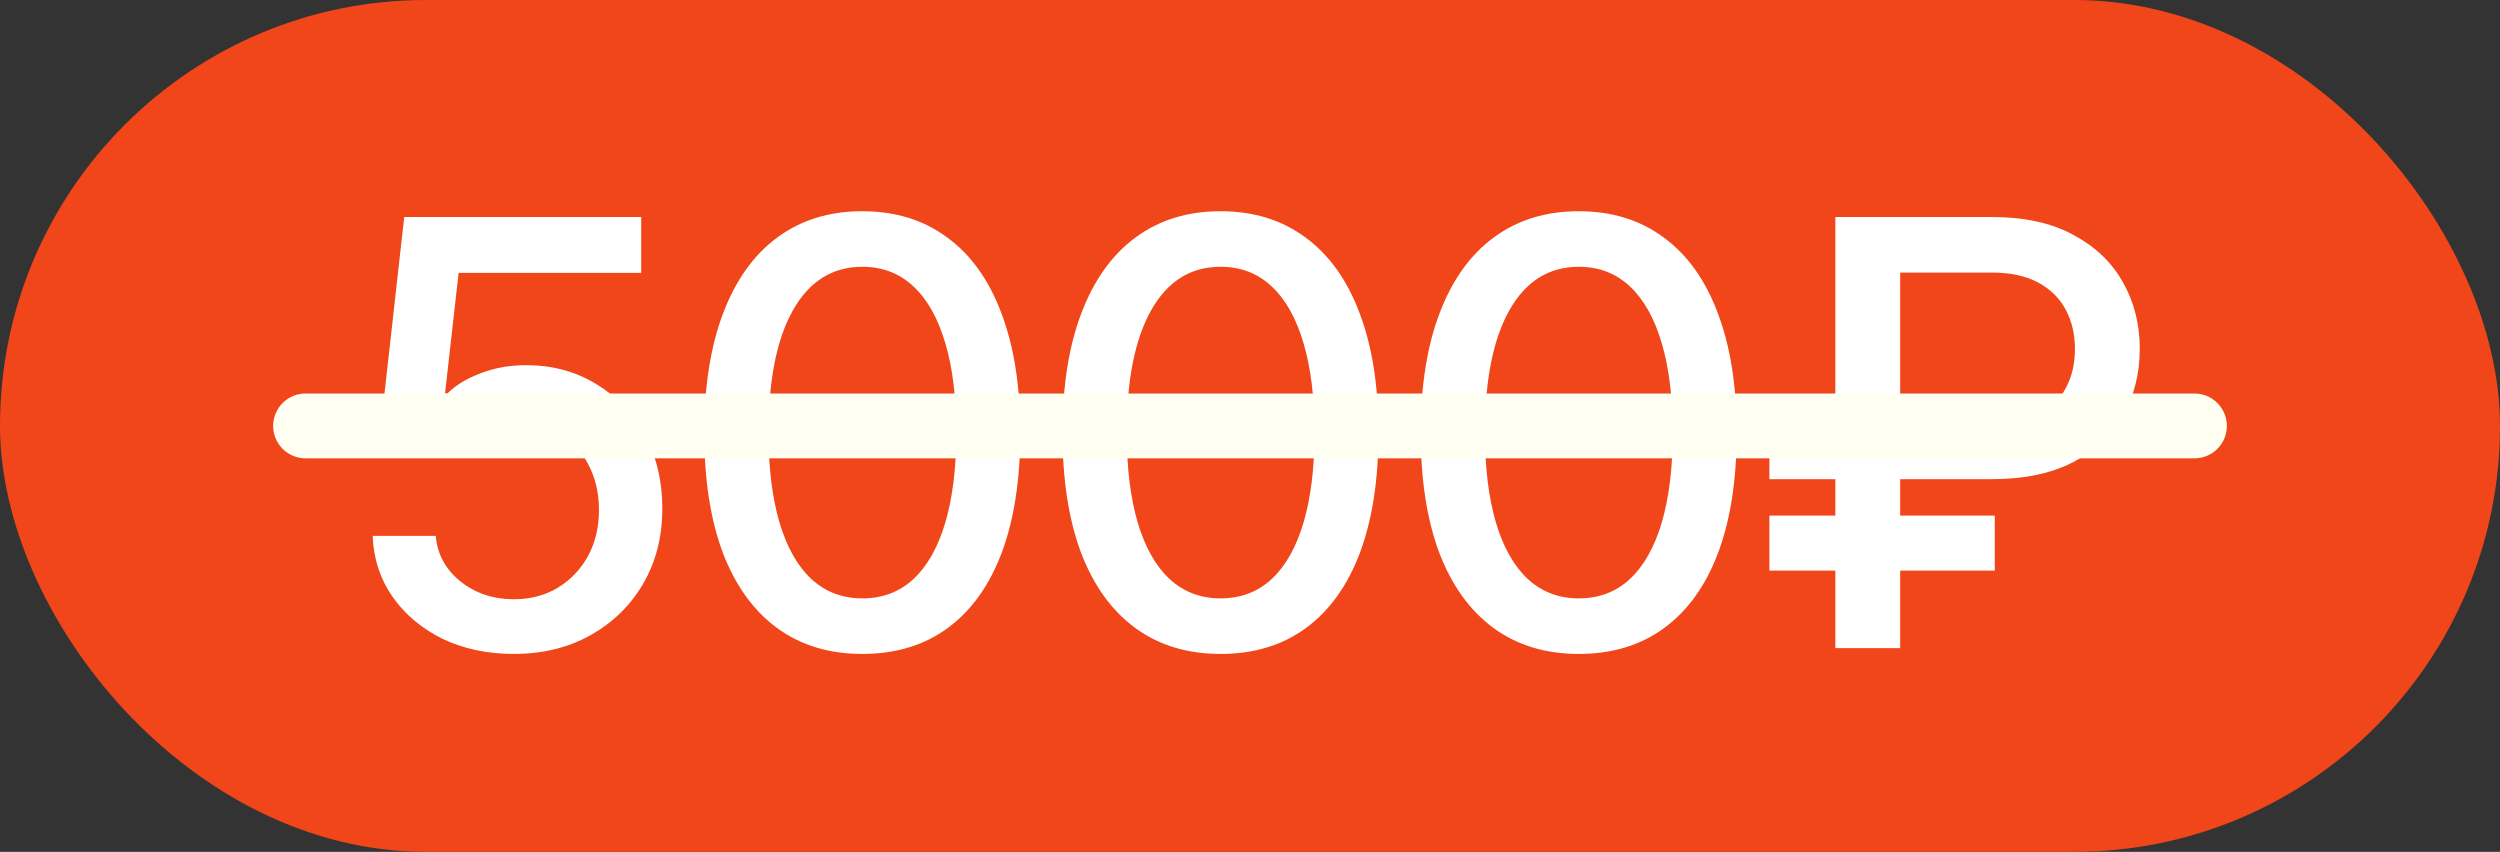
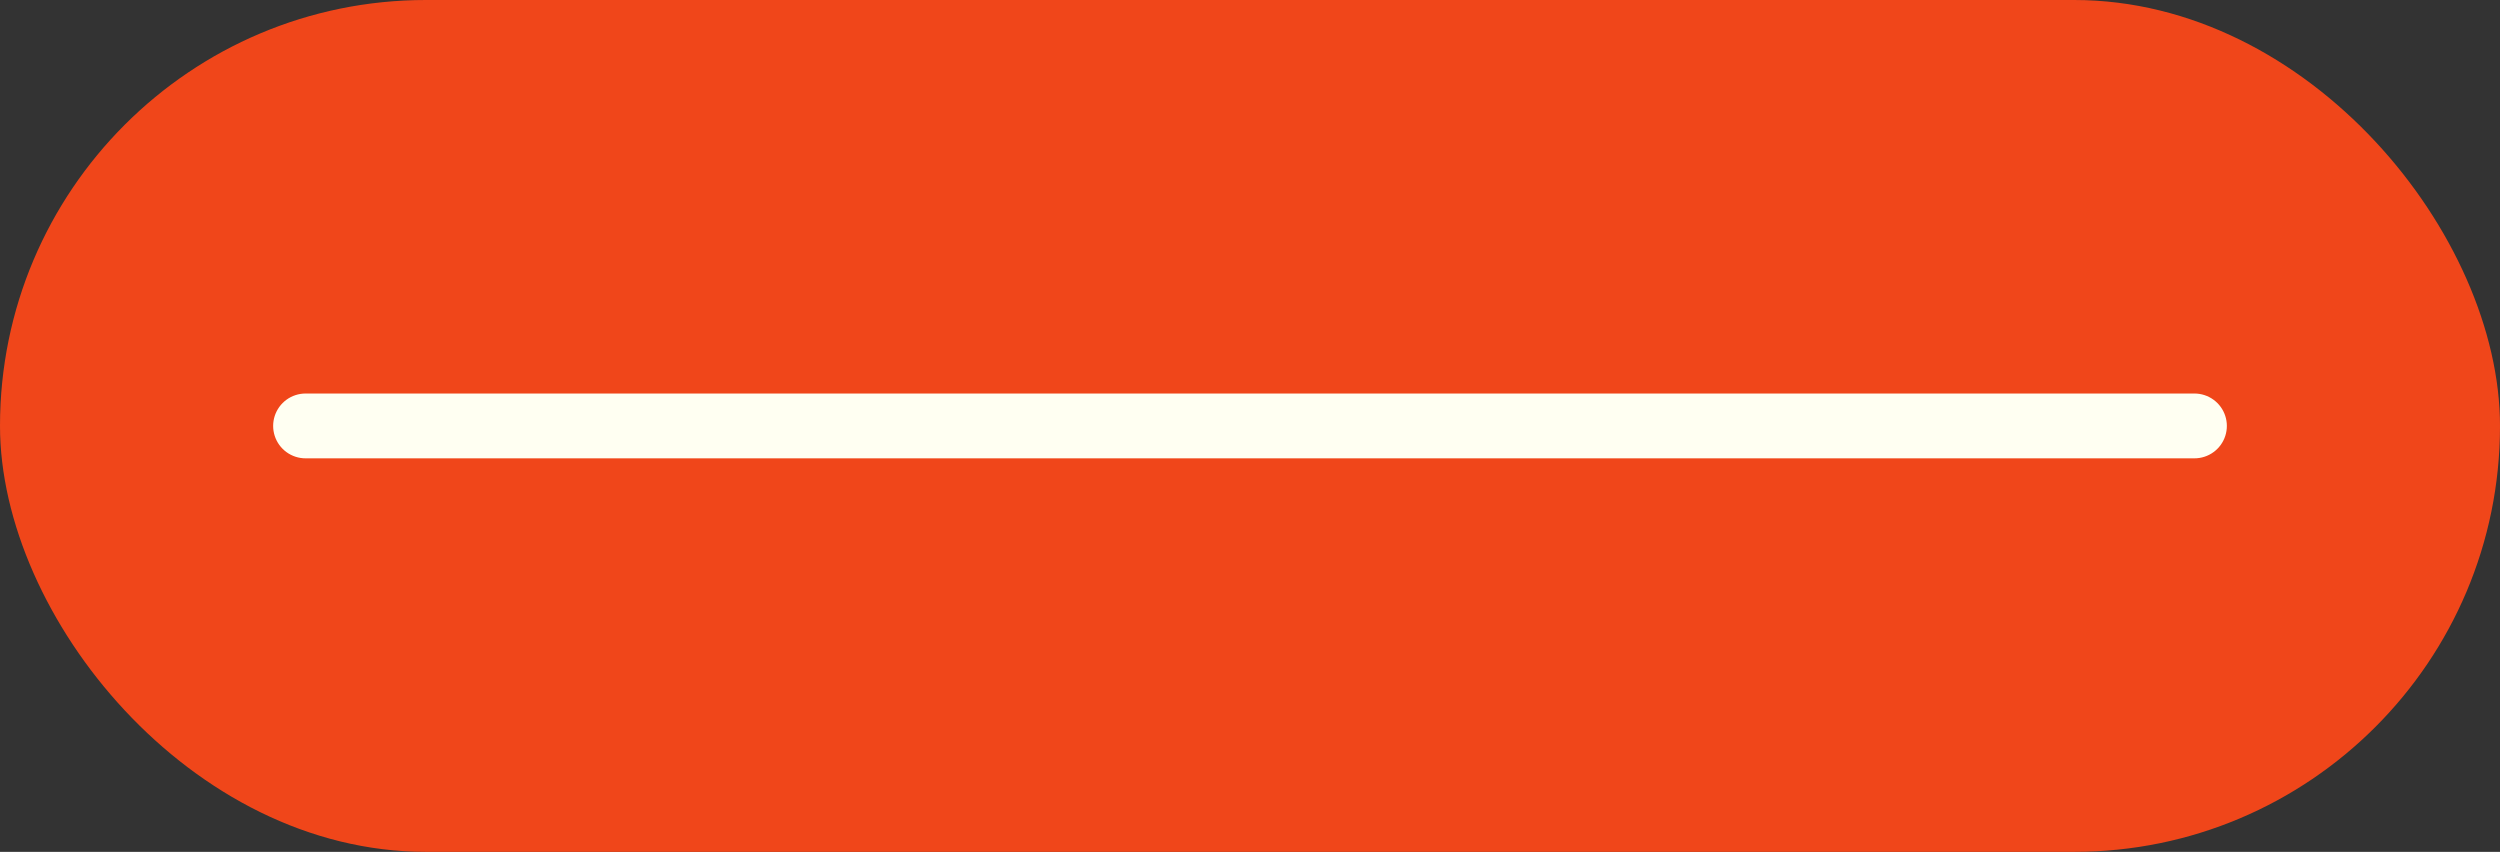
<svg xmlns="http://www.w3.org/2000/svg" width="270" height="92" viewBox="0 0 270 92" fill="none">
  <rect x="0" y="0" width="270" height="92" fill="#333333" stroke="none" />
  <rect width="270" height="92" rx="46" fill="#F0461A" />
-   <path d="M55.5 70.625C52.646 70.625 50.083 70.083 47.812 69C45.562 67.896 43.76 66.385 42.406 64.469C41.052 62.531 40.333 60.333 40.25 57.875H47.062C47.229 59.854 48.115 61.49 49.719 62.781C51.323 64.073 53.25 64.719 55.5 64.719C57.292 64.719 58.875 64.302 60.25 63.469C61.625 62.635 62.708 61.5 63.5 60.062C64.292 58.604 64.688 56.938 64.688 55.062C64.688 53.188 64.281 51.51 63.469 50.031C62.656 48.531 61.531 47.354 60.094 46.5C58.677 45.646 57.042 45.219 55.188 45.219C53.771 45.219 52.354 45.469 50.938 45.969C49.521 46.448 48.375 47.073 47.5 47.844L41.031 46.906L43.656 23.438H69.25V29.469H49.531L48.062 42.5H48.312C49.208 41.604 50.406 40.875 51.906 40.312C53.427 39.729 55.062 39.438 56.812 39.438C59.646 39.438 62.167 40.115 64.375 41.469C66.604 42.802 68.354 44.635 69.625 46.969C70.896 49.281 71.531 51.938 71.531 54.938C71.531 57.958 70.844 60.656 69.469 63.031C68.094 65.385 66.198 67.24 63.781 68.594C61.385 69.948 58.625 70.625 55.5 70.625ZM93.125 70.625C89.542 70.625 86.469 69.688 83.906 67.812C81.365 65.938 79.417 63.229 78.062 59.688C76.729 56.125 76.062 51.812 76.062 46.75C76.062 41.708 76.74 37.406 78.094 33.844C79.448 30.26 81.396 27.531 83.938 25.656C86.5 23.76 89.562 22.812 93.125 22.812C96.708 22.812 99.771 23.76 102.312 25.656C104.875 27.531 106.823 30.26 108.156 33.844C109.51 37.406 110.188 41.708 110.188 46.75C110.188 51.812 109.521 56.125 108.188 59.688C106.854 63.229 104.917 65.938 102.375 67.812C99.833 69.688 96.75 70.625 93.125 70.625ZM93.125 64.625C95.312 64.625 97.156 63.927 98.656 62.531C100.156 61.135 101.302 59.104 102.094 56.438C102.885 53.75 103.281 50.521 103.281 46.75C103.281 42.958 102.885 39.729 102.094 37.062C101.302 34.375 100.156 32.333 98.656 30.938C97.156 29.521 95.312 28.812 93.125 28.812C89.896 28.812 87.396 30.385 85.625 33.531C83.875 36.656 83 41.062 83 46.75C83 50.521 83.396 53.75 84.188 56.438C84.979 59.104 86.125 61.135 87.625 62.531C89.146 63.927 90.979 64.625 93.125 64.625ZM131.812 70.625C128.229 70.625 125.156 69.688 122.594 67.812C120.052 65.938 118.104 63.229 116.75 59.688C115.417 56.125 114.75 51.812 114.75 46.75C114.75 41.708 115.427 37.406 116.781 33.844C118.135 30.26 120.083 27.531 122.625 25.656C125.188 23.76 128.25 22.812 131.812 22.812C135.396 22.812 138.458 23.76 141 25.656C143.562 27.531 145.51 30.26 146.844 33.844C148.198 37.406 148.875 41.708 148.875 46.75C148.875 51.812 148.208 56.125 146.875 59.688C145.542 63.229 143.604 65.938 141.062 67.812C138.521 69.688 135.438 70.625 131.812 70.625ZM131.812 64.625C134 64.625 135.844 63.927 137.344 62.531C138.844 61.135 139.99 59.104 140.781 56.438C141.573 53.75 141.969 50.521 141.969 46.75C141.969 42.958 141.573 39.729 140.781 37.062C139.99 34.375 138.844 32.333 137.344 30.938C135.844 29.521 134 28.812 131.812 28.812C128.583 28.812 126.083 30.385 124.312 33.531C122.562 36.656 121.688 41.062 121.688 46.75C121.688 50.521 122.083 53.75 122.875 56.438C123.667 59.104 124.812 61.135 126.312 62.531C127.833 63.927 129.667 64.625 131.812 64.625ZM170.5 70.625C166.917 70.625 163.844 69.688 161.281 67.812C158.74 65.938 156.792 63.229 155.438 59.688C154.104 56.125 153.438 51.812 153.438 46.75C153.438 41.708 154.115 37.406 155.469 33.844C156.823 30.26 158.771 27.531 161.312 25.656C163.875 23.76 166.938 22.812 170.5 22.812C174.083 22.812 177.146 23.76 179.688 25.656C182.25 27.531 184.198 30.26 185.531 33.844C186.885 37.406 187.562 41.708 187.562 46.75C187.562 51.812 186.896 56.125 185.562 59.688C184.229 63.229 182.292 65.938 179.75 67.812C177.208 69.688 174.125 70.625 170.5 70.625ZM170.5 64.625C172.688 64.625 174.531 63.927 176.031 62.531C177.531 61.135 178.677 59.104 179.469 56.438C180.26 53.75 180.656 50.521 180.656 46.75C180.656 42.958 180.26 39.729 179.469 37.062C178.677 34.375 177.531 32.333 176.031 30.938C174.531 29.521 172.688 28.812 170.5 28.812C167.271 28.812 164.771 30.385 163 33.531C161.25 36.656 160.375 41.062 160.375 46.75C160.375 50.521 160.771 53.75 161.562 56.438C162.354 59.104 163.5 61.135 165 62.531C166.521 63.927 168.354 64.625 170.5 64.625ZM215.125 51.75H191.094V45.812H215C217.083 45.792 218.792 45.448 220.125 44.781C221.458 44.094 222.448 43.146 223.094 41.938C223.76 40.708 224.094 39.292 224.094 37.688C224.094 36.125 223.771 34.729 223.125 33.5C222.479 32.25 221.49 31.26 220.156 30.531C218.823 29.802 217.146 29.438 215.125 29.438H205.219V70H198.219V23.438H215.125C218.646 23.438 221.583 24.083 223.938 25.375C226.312 26.646 228.094 28.354 229.281 30.5C230.49 32.625 231.094 35.01 231.094 37.656C231.094 40.344 230.49 42.75 229.281 44.875C228.073 47 226.281 48.677 223.906 49.906C221.552 51.135 218.625 51.75 215.125 51.75ZM215.438 55.688V61.625H191.094V55.688H215.438Z" fill="white" />
  <path d="M33 46H237" stroke="#FFFFF2" stroke-width="7" stroke-linecap="round" />
</svg>